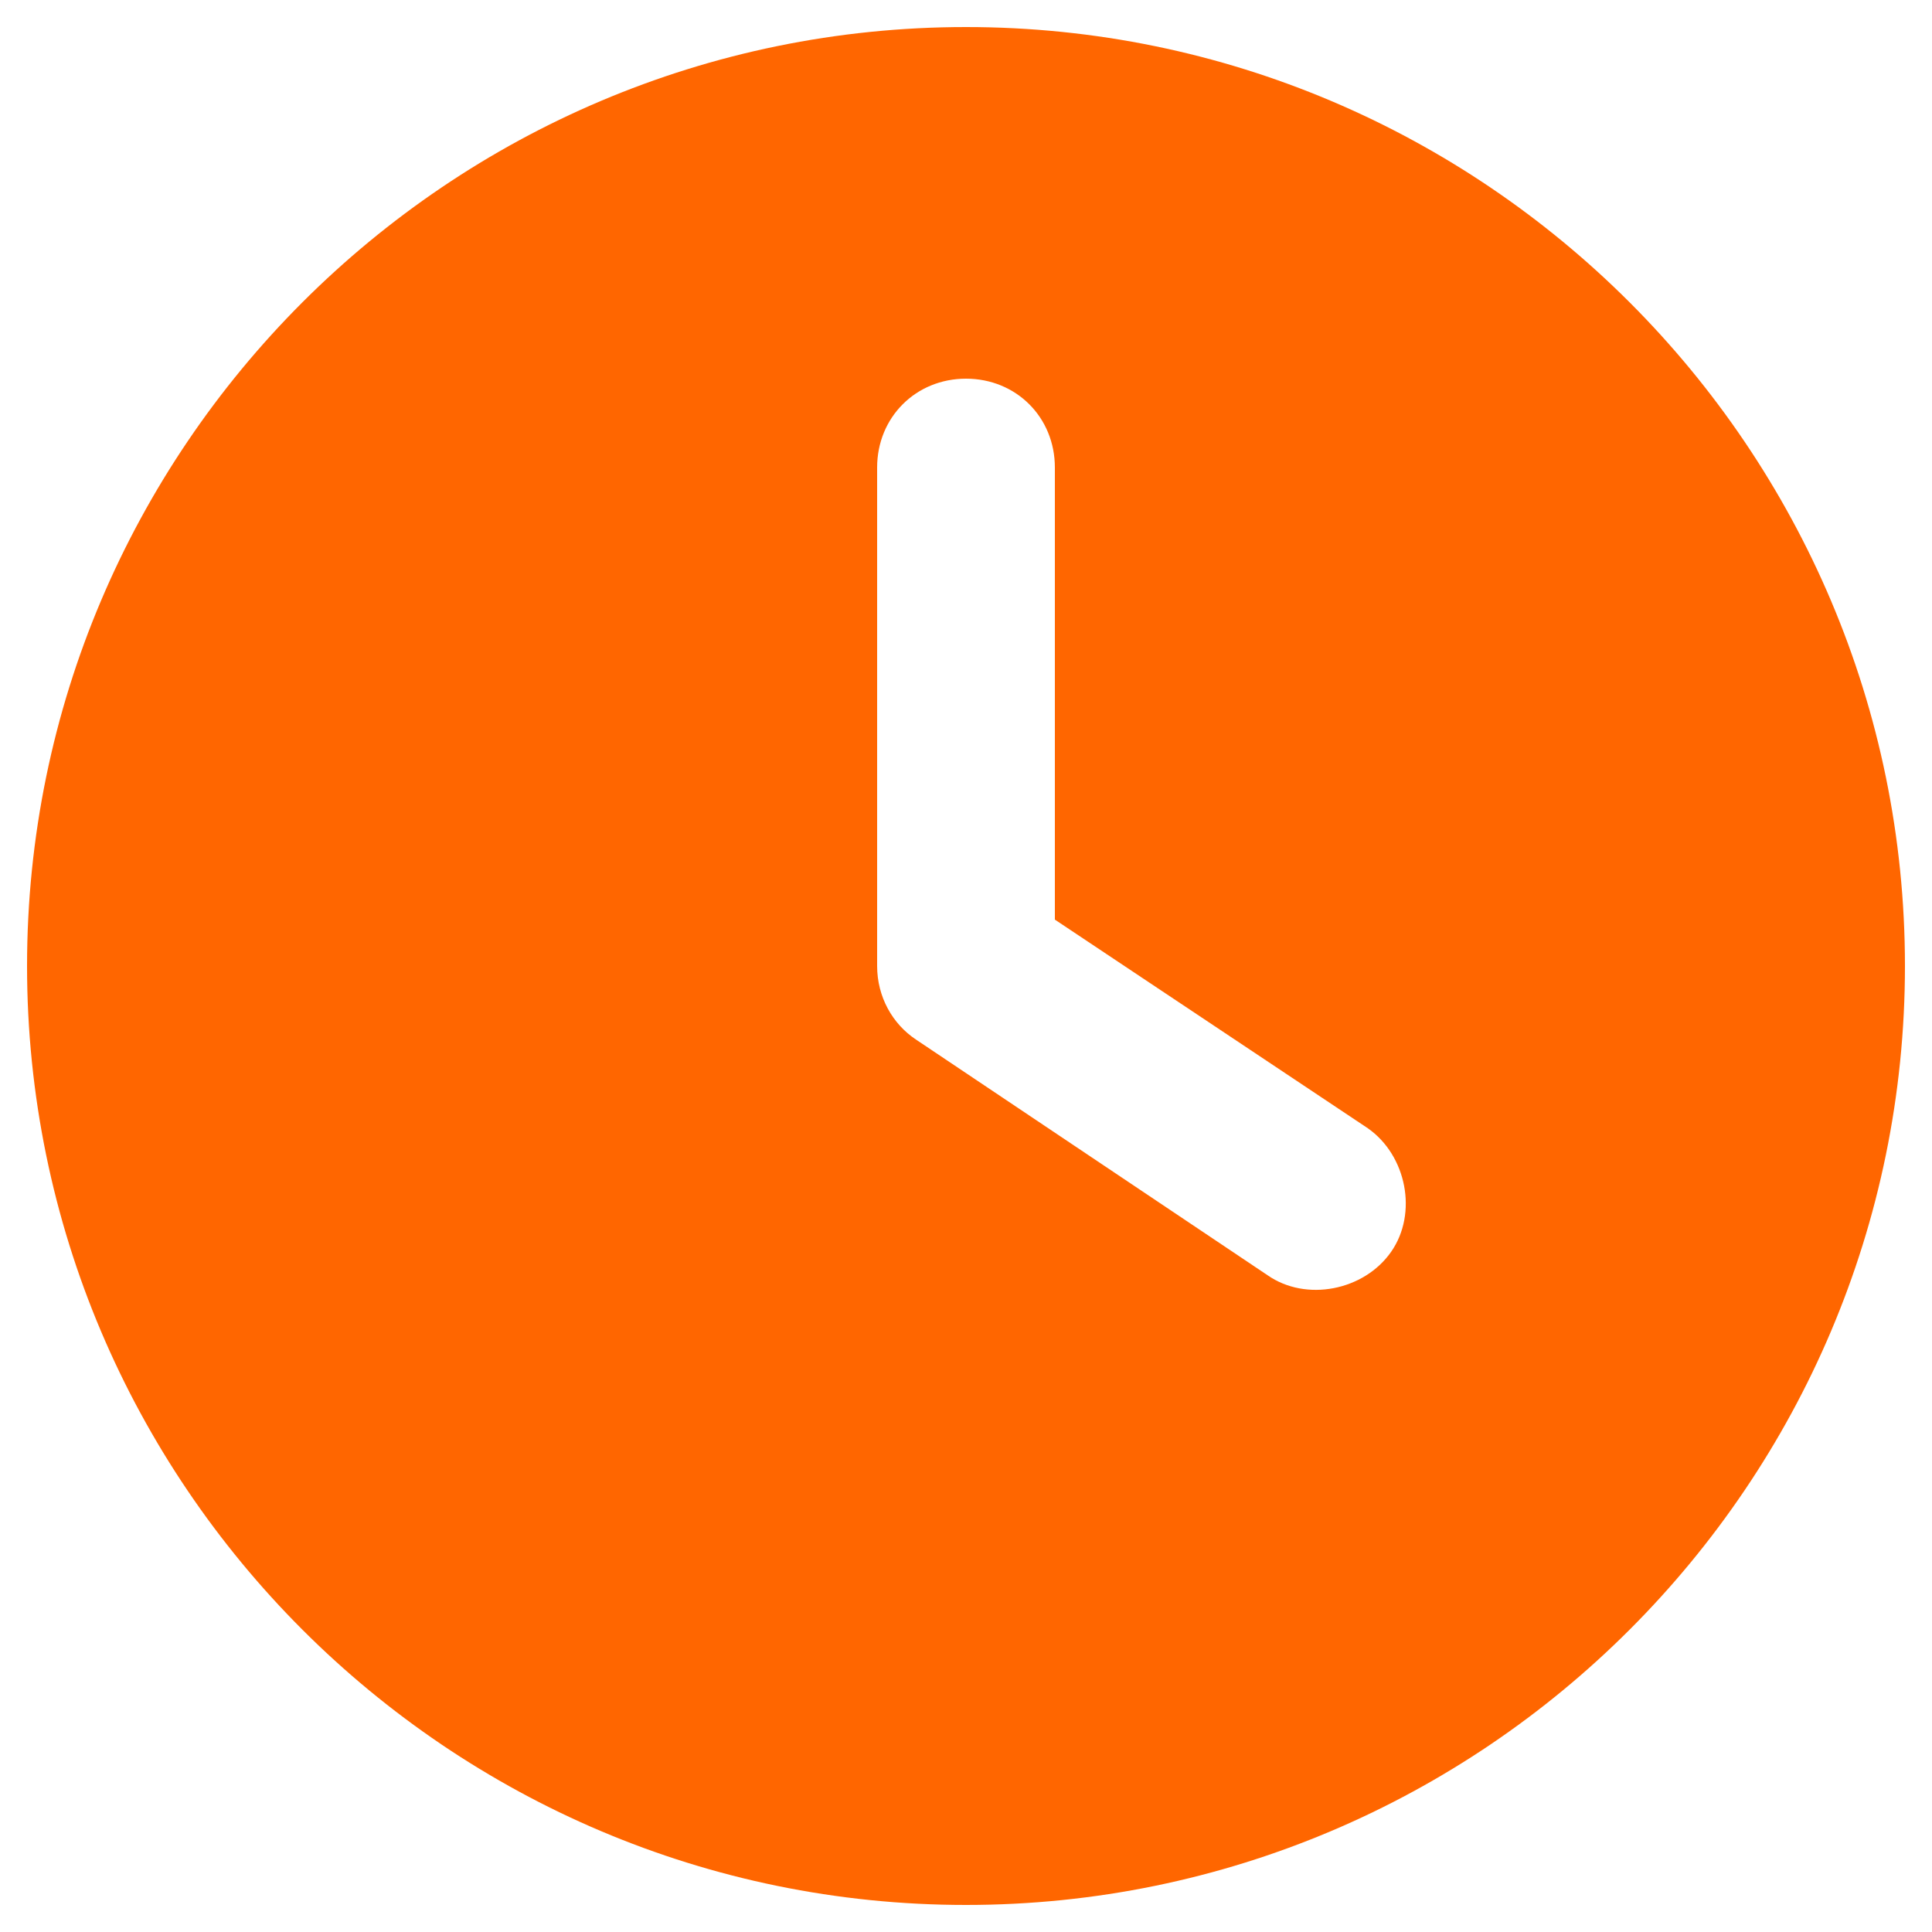
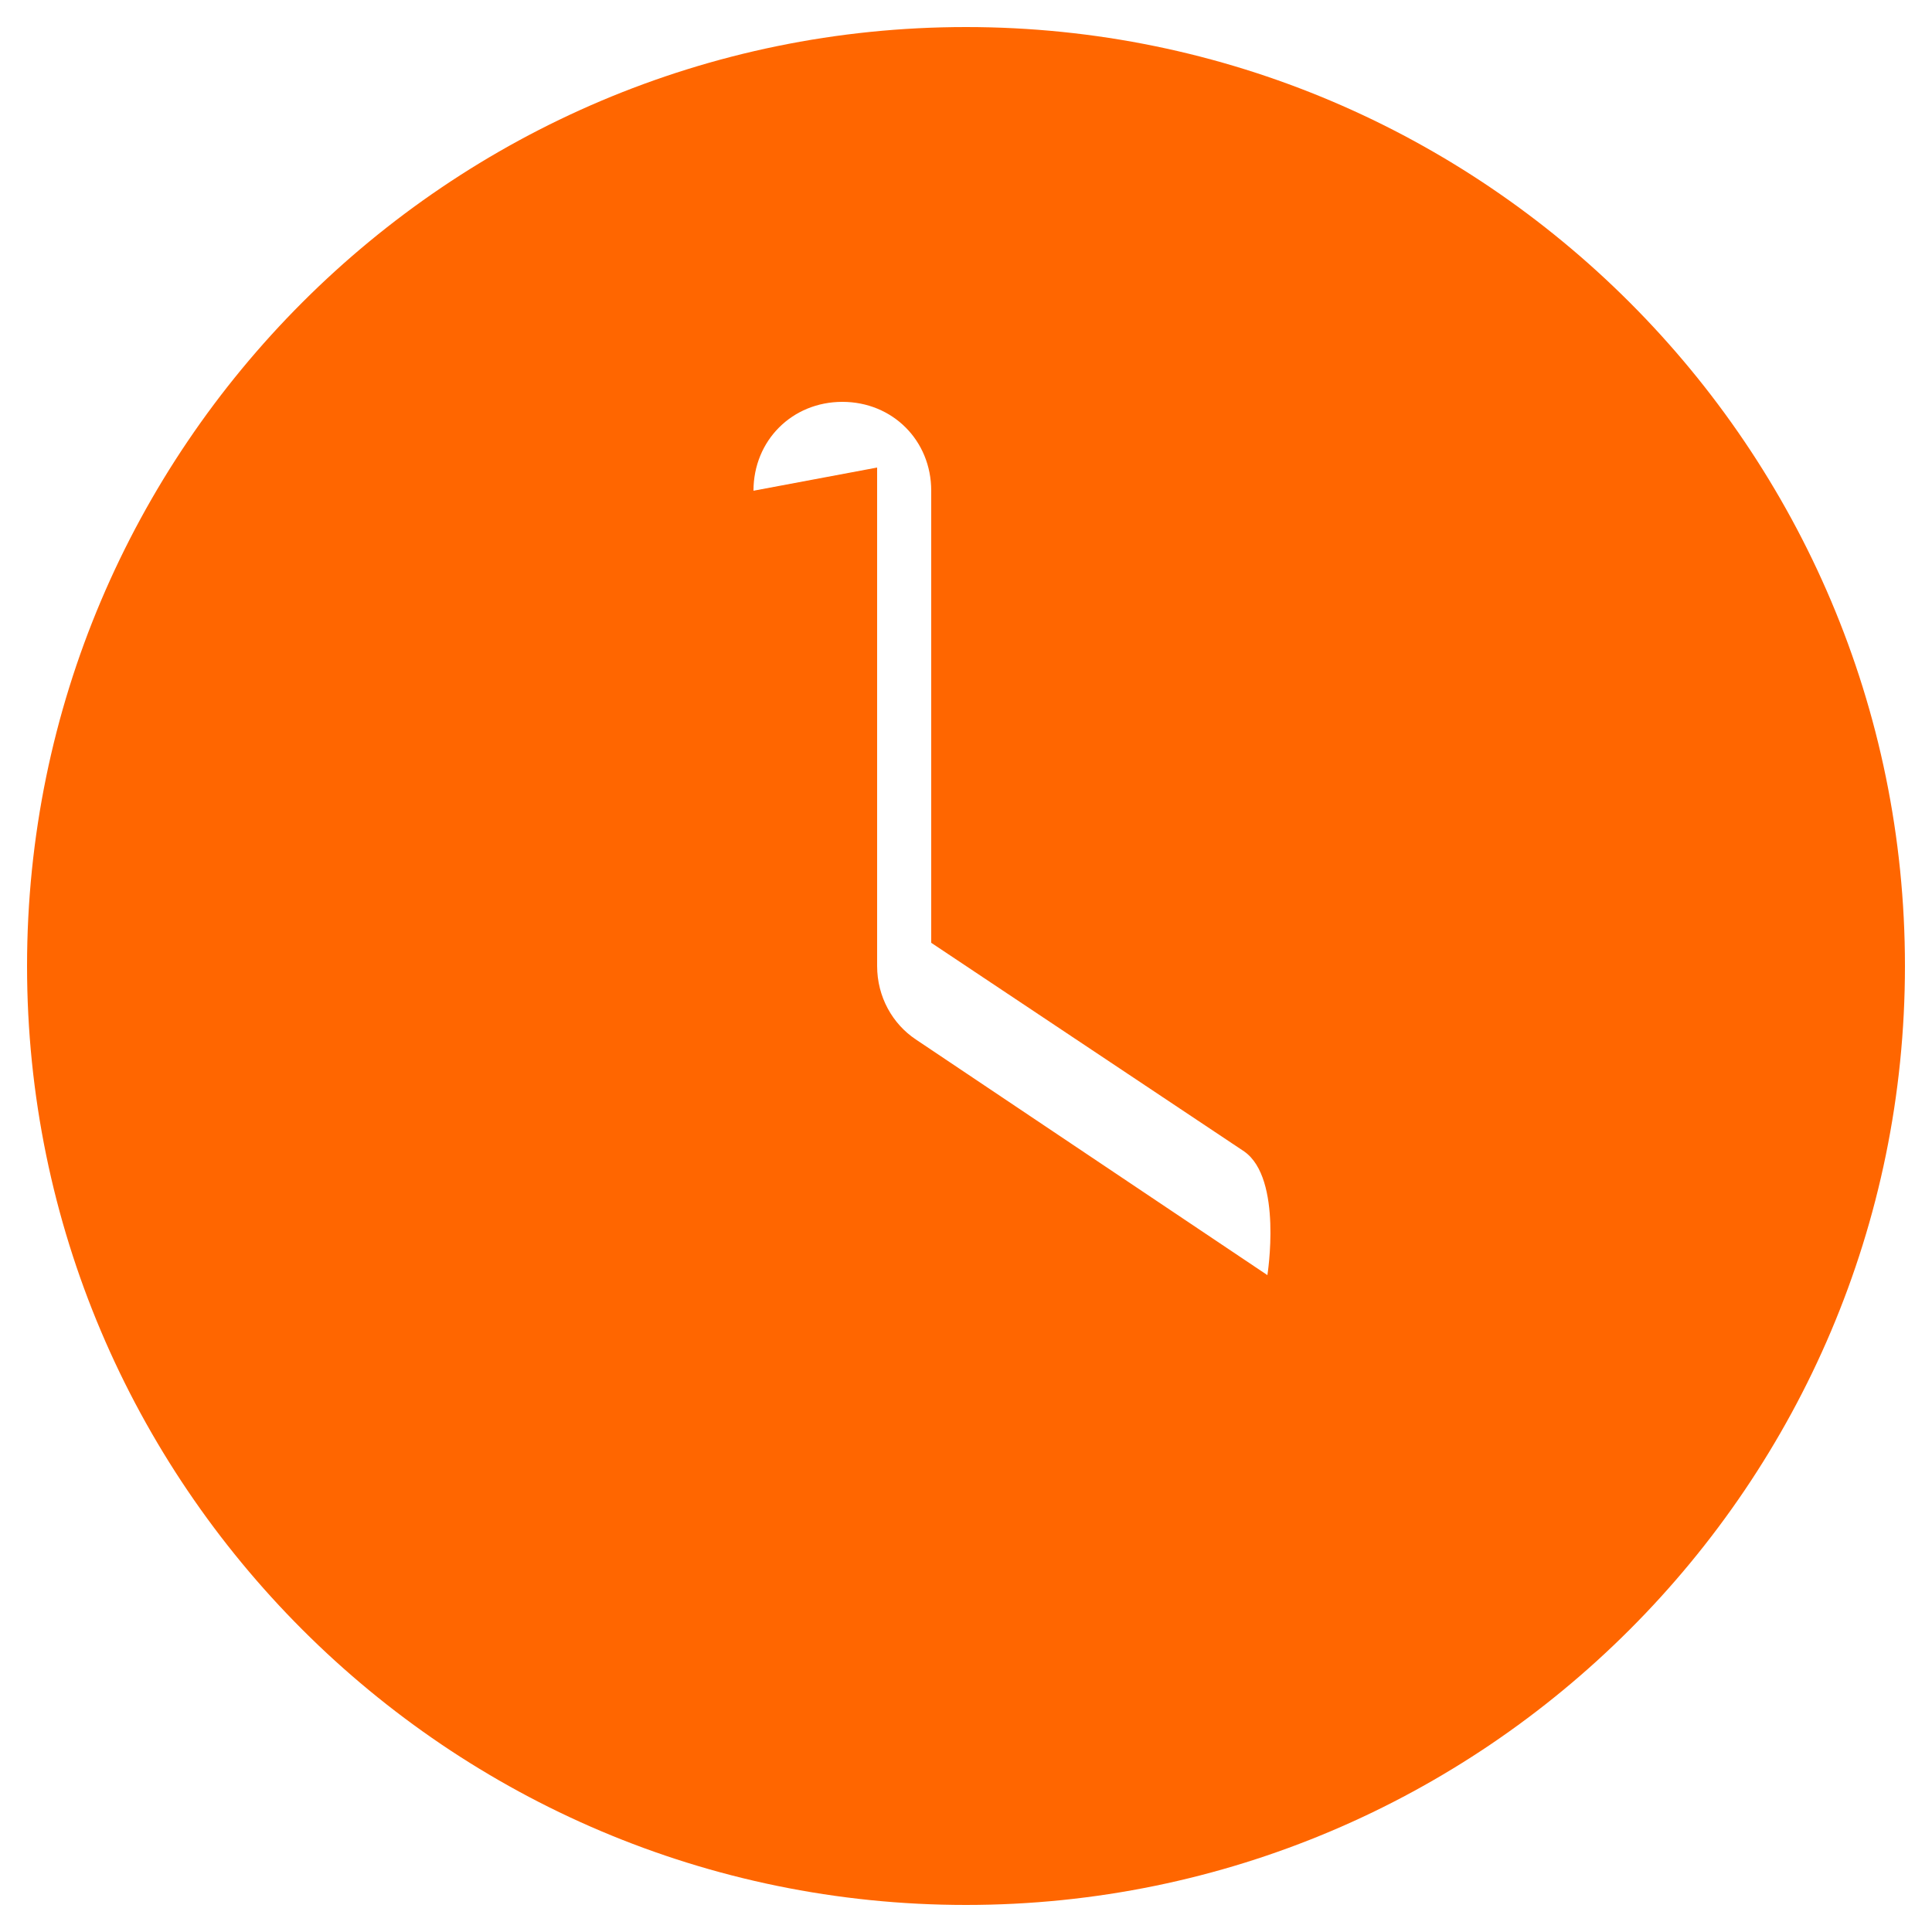
<svg xmlns="http://www.w3.org/2000/svg" version="1.1" viewBox="0 0 50 50">
  <defs>
    <style>
      .cls-1 {
        fill: #f60;
      }
    </style>
  </defs>
  <g>
    <g id="Ebene_1">
-       <path class="cls-1" d="M25,.7c13.4,0,24.3,10.9,24.3,24.3s-10.9,24.3-24.3,24.3S.7,38.4.7,25,11.6.7,25,.7ZM22.7,12.1v12.9c0,.8.4,1.5,1,1.9l9.1,6.1c1,.7,2.5.4,3.2-.6s.4-2.5-.6-3.2l-8.1-5.4v-11.7c0-1.3-1-2.3-2.3-2.3s-2.3,1-2.3,2.3Z" />
+       <path class="cls-1" d="M25,.7c13.4,0,24.3,10.9,24.3,24.3s-10.9,24.3-24.3,24.3S.7,38.4.7,25,11.6.7,25,.7ZM22.7,12.1v12.9c0,.8.4,1.5,1,1.9l9.1,6.1s.4-2.5-.6-3.2l-8.1-5.4v-11.7c0-1.3-1-2.3-2.3-2.3s-2.3,1-2.3,2.3Z" />
    </g>
  </g>
</svg>